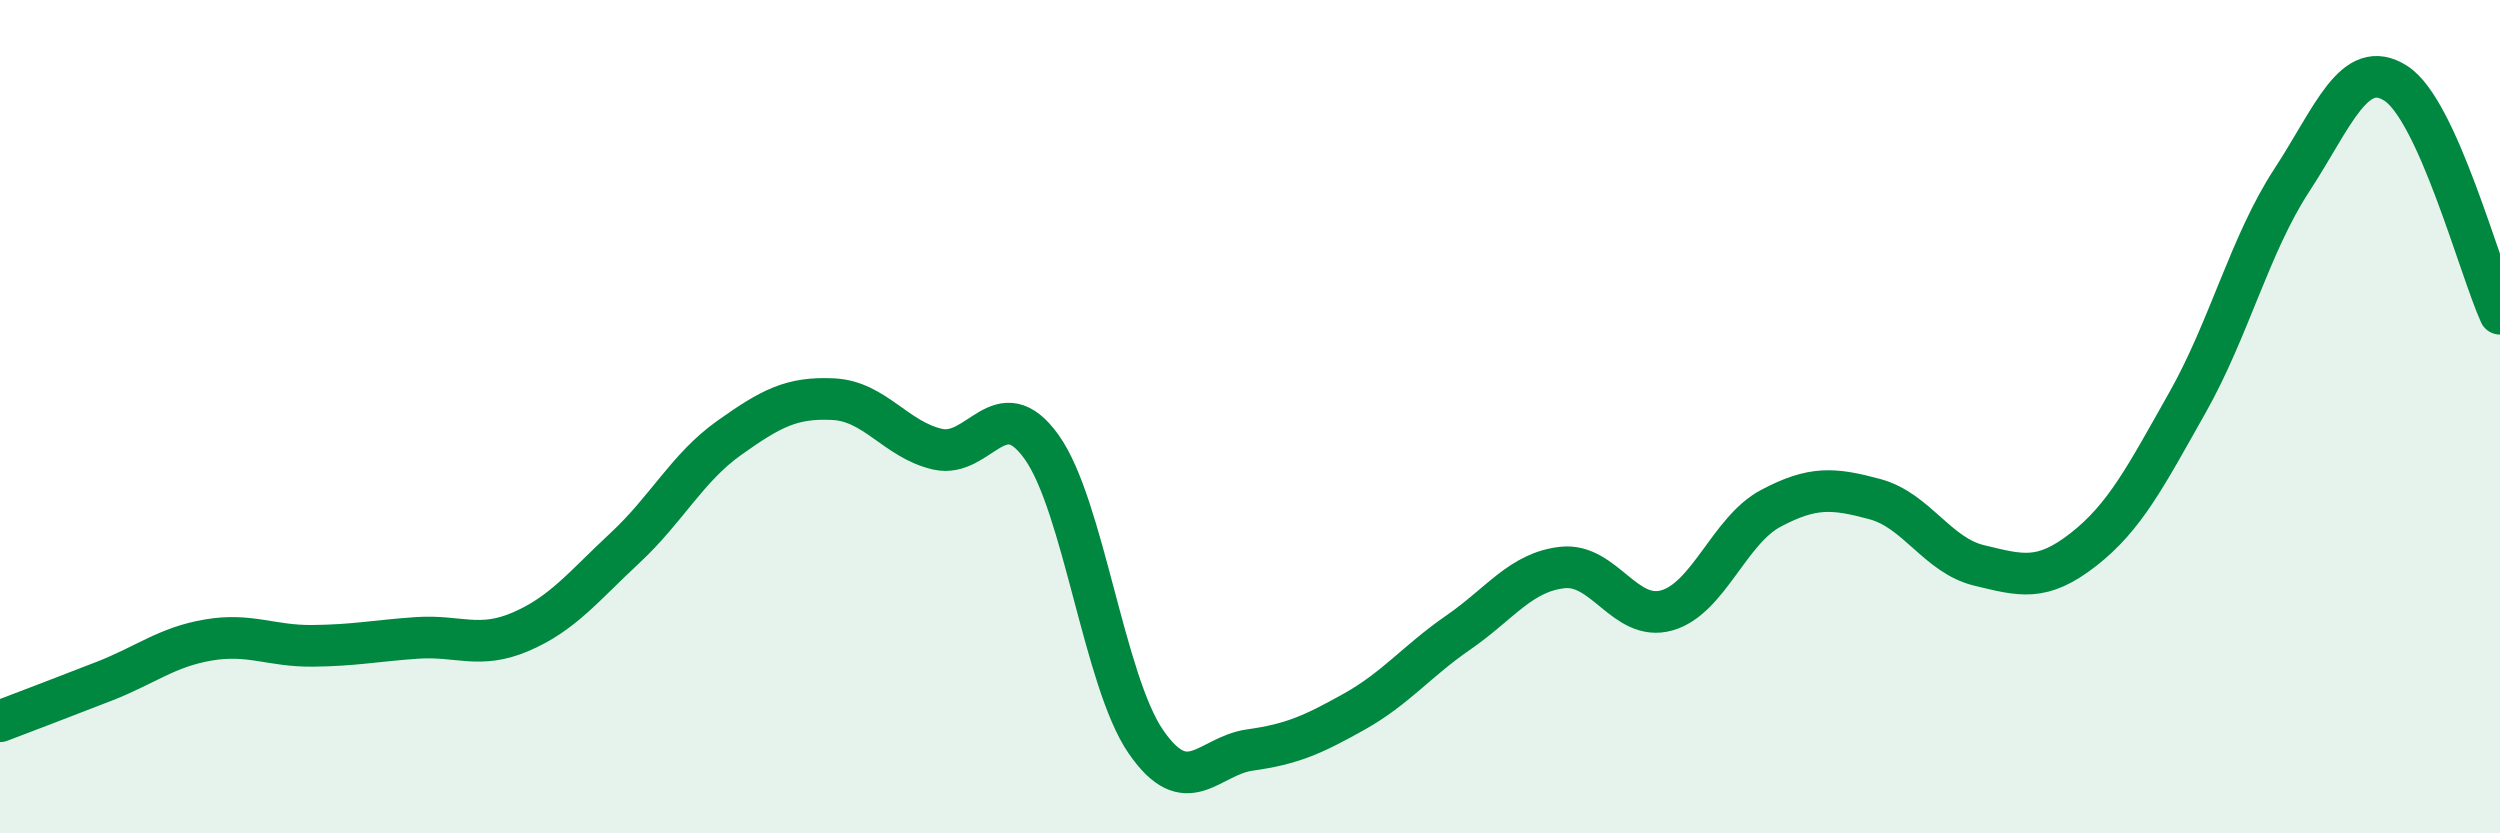
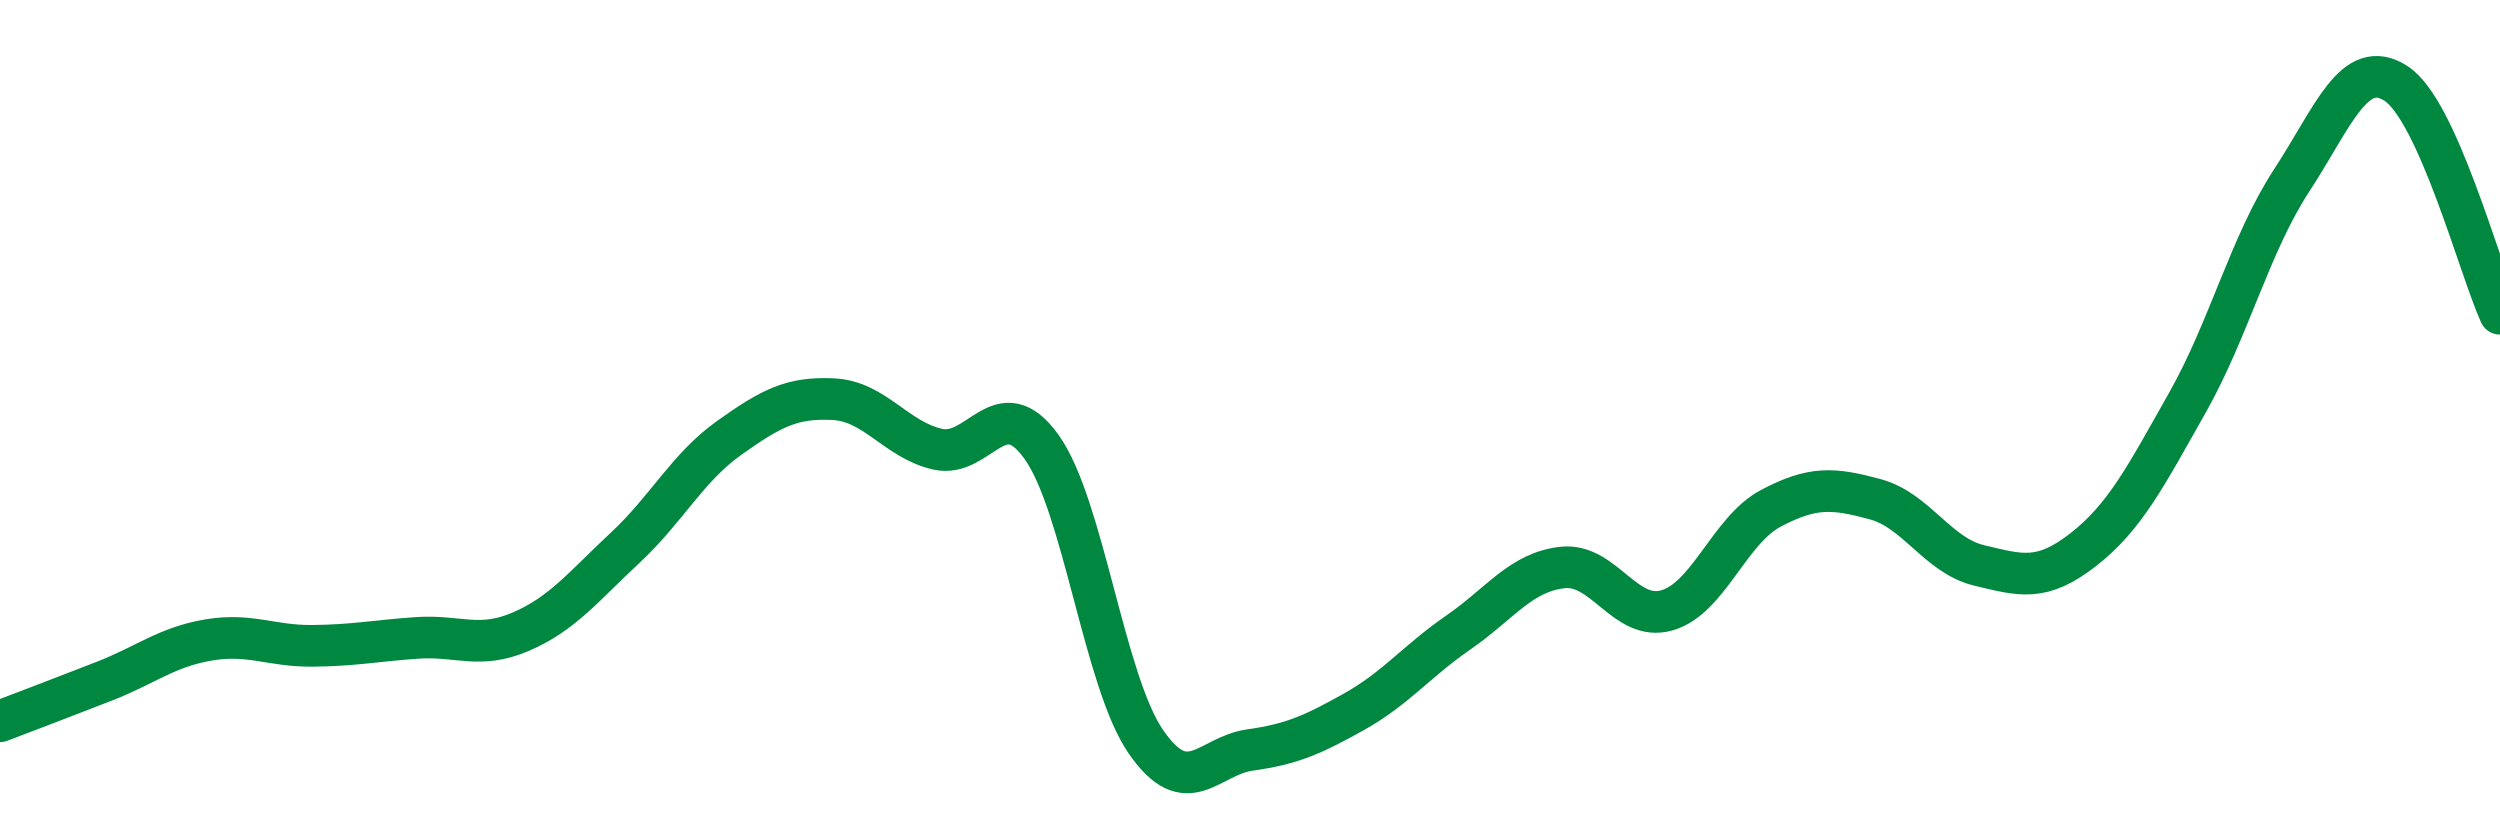
<svg xmlns="http://www.w3.org/2000/svg" width="60" height="20" viewBox="0 0 60 20">
-   <path d="M 0,17.31 C 0.5,17.12 1.5,16.74 2.5,16.35 C 3.5,15.96 4,15.53 5,15.36 C 6,15.19 6.5,15.51 7.5,15.5 C 8.5,15.49 9,15.38 10,15.31 C 11,15.24 11.5,15.59 12.5,15.16 C 13.5,14.73 14,14.08 15,13.15 C 16,12.22 16.5,11.22 17.5,10.51 C 18.5,9.8 19,9.53 20,9.58 C 21,9.63 21.5,10.55 22.5,10.78 C 23.5,11.01 24,9.33 25,10.73 C 26,12.13 26.5,16.35 27.5,17.8 C 28.5,19.25 29,18.14 30,18 C 31,17.86 31.5,17.64 32.5,17.08 C 33.5,16.52 34,15.87 35,15.18 C 36,14.49 36.5,13.73 37.5,13.62 C 38.5,13.51 39,14.93 40,14.65 C 41,14.37 41.5,12.73 42.5,12.2 C 43.5,11.67 44,11.71 45,11.98 C 46,12.25 46.5,13.33 47.5,13.57 C 48.5,13.81 49,13.97 50,13.19 C 51,12.41 51.5,11.43 52.5,9.66 C 53.5,7.89 54,5.86 55,4.33 C 56,2.8 56.5,1.36 57.5,2 C 58.5,2.64 59.5,6.42 60,7.53L60 20L0 20Z" fill="#008740" opacity="0.1" stroke-linecap="round" stroke-linejoin="round" />
  <path d="M 0,17.31 C 0.5,17.12 1.5,16.74 2.5,16.35 C 3.5,15.96 4,15.53 5,15.36 C 6,15.19 6.5,15.51 7.5,15.5 C 8.5,15.49 9,15.38 10,15.31 C 11,15.24 11.5,15.59 12.5,15.16 C 13.5,14.73 14,14.08 15,13.15 C 16,12.22 16.5,11.22 17.5,10.51 C 18.5,9.8 19,9.53 20,9.58 C 21,9.63 21.5,10.55 22.5,10.78 C 23.5,11.01 24,9.33 25,10.73 C 26,12.13 26.5,16.35 27.5,17.8 C 28.5,19.25 29,18.14 30,18 C 31,17.86 31.5,17.64 32.5,17.08 C 33.5,16.52 34,15.87 35,15.18 C 36,14.49 36.5,13.73 37.5,13.62 C 38.5,13.51 39,14.93 40,14.65 C 41,14.37 41.5,12.73 42.5,12.2 C 43.5,11.67 44,11.71 45,11.98 C 46,12.25 46.5,13.33 47.5,13.57 C 48.5,13.81 49,13.97 50,13.19 C 51,12.41 51.5,11.43 52.5,9.66 C 53.5,7.89 54,5.86 55,4.33 C 56,2.8 56.5,1.36 57.5,2 C 58.5,2.64 59.5,6.42 60,7.53" stroke="#008740" stroke-width="1" fill="none" stroke-linecap="round" stroke-linejoin="round" />
</svg>